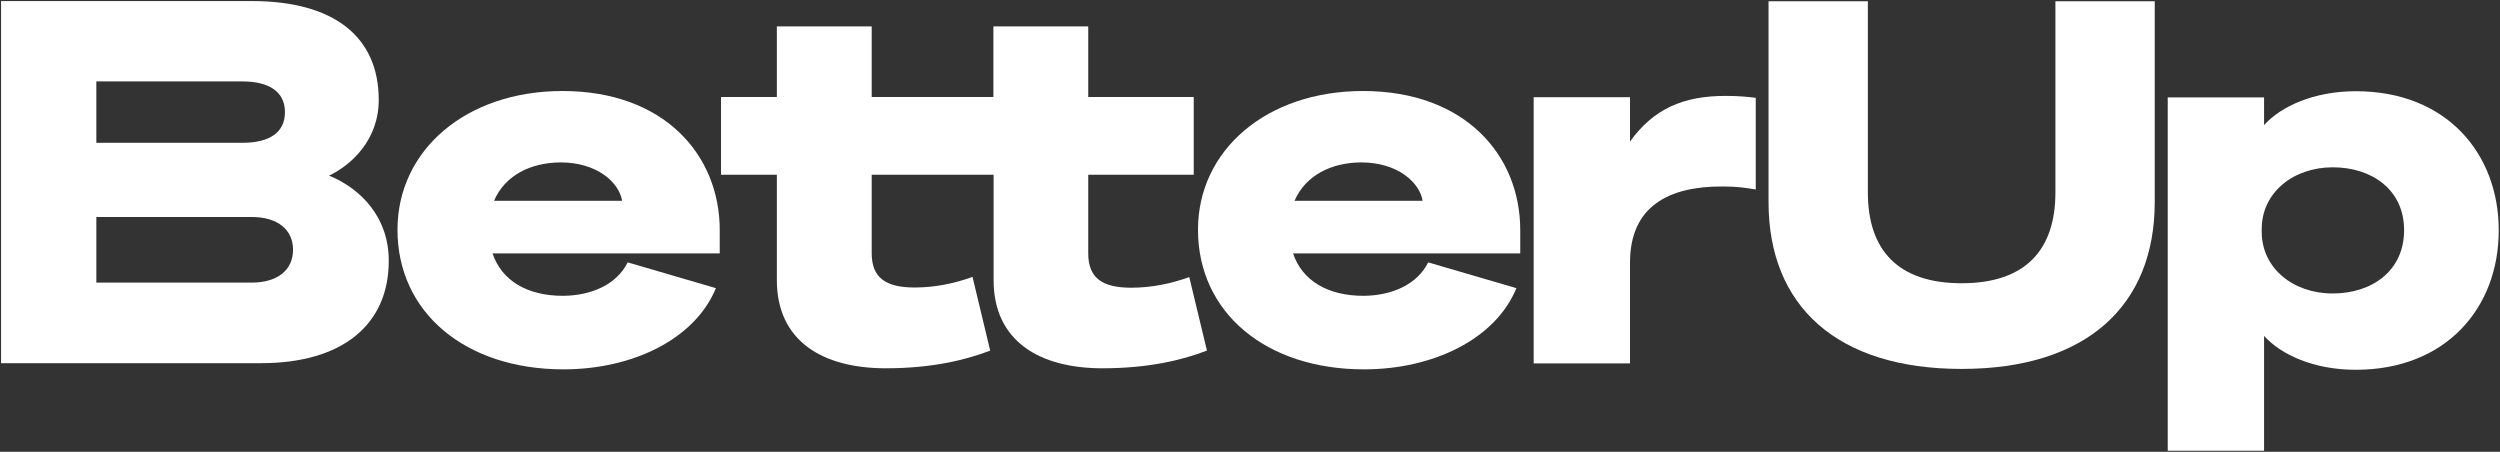
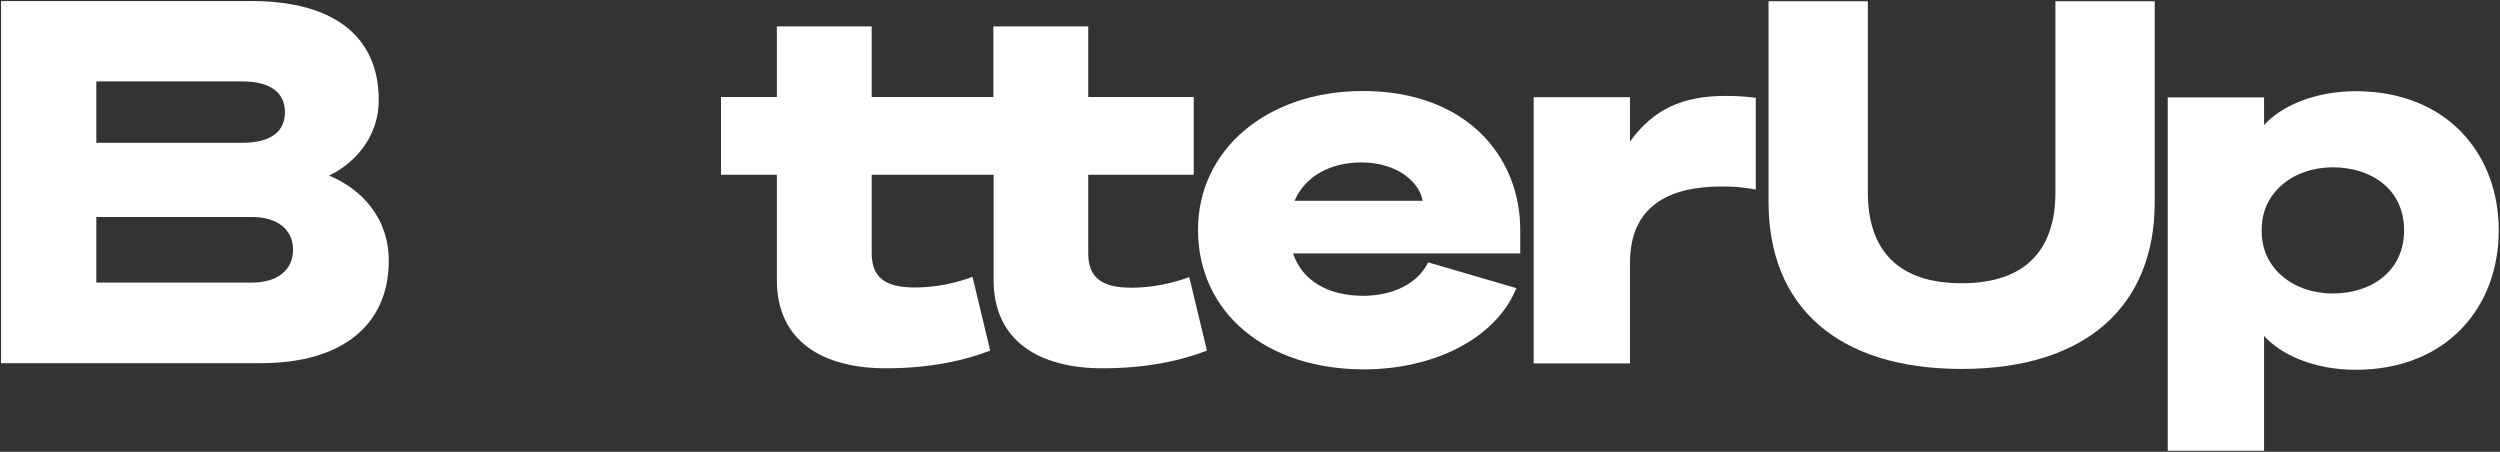
<svg xmlns="http://www.w3.org/2000/svg" version="1.2" viewBox="0 0 1173 212" width="1173" height="212">
  <rect x="0" y="0" width="1173" height="212" fill="#333333" stroke="none" />
  <style>.a{fill:#fff}</style>
  <path fill-rule="evenodd" class="a" d="m182.4 122.4c0 30-21.8 48-59.9 48h-122v-169.9h118c37.8 0.1 59.2 16.4 59.2 46.4 0 18.7-12.8 30.5-23.3 35.5 15.2 6.2 28.1 19.9 28 40zm-137.2-55.4h68.5c12.9 0 20-4.9 20-14.4 0-9.4-7.2-14.4-20-14.4h-68.5zm92.3 50.2c0-9.2-6.9-15.4-19.5-15.4h-72.8v30.8h72.8c12.6 0 19.5-6.2 19.5-15.4z" />
  <path class="a" d="m530.8 135c-13.8 0-20.2-4.7-20.2-16.1v-36.9h49.5v-36.5h-49.5v-33.1h-44.5v33.1h-7.6-49.5v-33.1h-44.5v33.1h-26.2v36.5h26.2v49.4c0 28.6 21.4 41.4 51.1 41.4 21.4 0 37.3-3.8 49-8.3l-8.3-34.6c-8.3 3.1-17.8 5-27.1 5-13.8 0-20.2-4.7-20.2-16.1v-36.8h31 26.2v49.4c0 28.6 21.4 41.4 51.1 41.4 21.4 0 37.3-3.8 49-8.3l-8.3-34.5c-8.4 3.1-17.9 5-27.2 5z" />
  <path class="a" d="m764.8 66.4v-20.8h-45.2v124.9h45.2v-47.3c0-26.5 18.3-35.8 43.3-35.7 6.9 0 10 0.5 15.7 1.4v-43c-4-0.5-8.1-0.9-13.8-0.9-20.5-0.1-34.3 6.3-45.2 21.4z" />
  <path class="a" d="m964.4 90.3c0 27.2-14.3 42.6-44 42.6-29.7 0-44-15.4-44-42.6v-89.7h-46.6v94.2c0 48.8 32.1 78.3 90.6 78.3 58.5 0 90.6-29.6 90.6-78.3v-94.2h-46.6z" />
  <path fill-rule="evenodd" class="a" d="m1172.4 108.2c0 36-24.5 65.3-67.1 65.3-19.7 0-35.1-7.1-43-15.9v53.9h-45.2v-165.8h45.2v13c7.9-8.8 23.4-15.9 43.1-15.9 42.6 0 67.1 29.4 67 65.4zm-44.4-0.2c0-19.1-15.2-29.5-33.5-29.5-18.5 0-33.3 11.9-33.3 28.9v1.4c0 17 14.7 28.9 33.3 28.9 18.3 0 33.5-10.5 33.5-29.7z" />
-   <path fill-rule="evenodd" class="a" d="m294.5 123.1l41.4 12.1c-9.9 24.1-39.3 38.1-71.5 38.1-46.1 0-77.9-26.7-77.9-65.5 0-37.4 32.2-65.1 77.4-65.1 47.8 0 73.8 30 73.8 65.3v10.9h-106.6c4.3 12.8 16.3 19.9 33.1 19.9 13.5-0.1 25.3-5.5 30.3-15.7zm-62.7-28.9h60.1c-1.4-8.5-11.6-18-28.9-18-14 0.1-26 6-31.2 18z" />
  <path fill-rule="evenodd" class="a" d="m670.1 123.1l41.4 12.1c-9.9 24.1-39.3 38.1-71.5 38.1-46.1 0-77.9-26.7-77.9-65.5 0-37.4 32.2-65.1 77.4-65.1 47.8 0 73.8 30 73.8 65.3v10.9h-106.6c4.3 12.8 16.3 19.9 33.1 19.9 13.5-0.1 25.3-5.5 30.3-15.7zm-62.7-28.9h60.1c-1.4-8.5-11.6-18-28.9-18-13.9 0.1-26 6-31.2 18z" />
</svg>